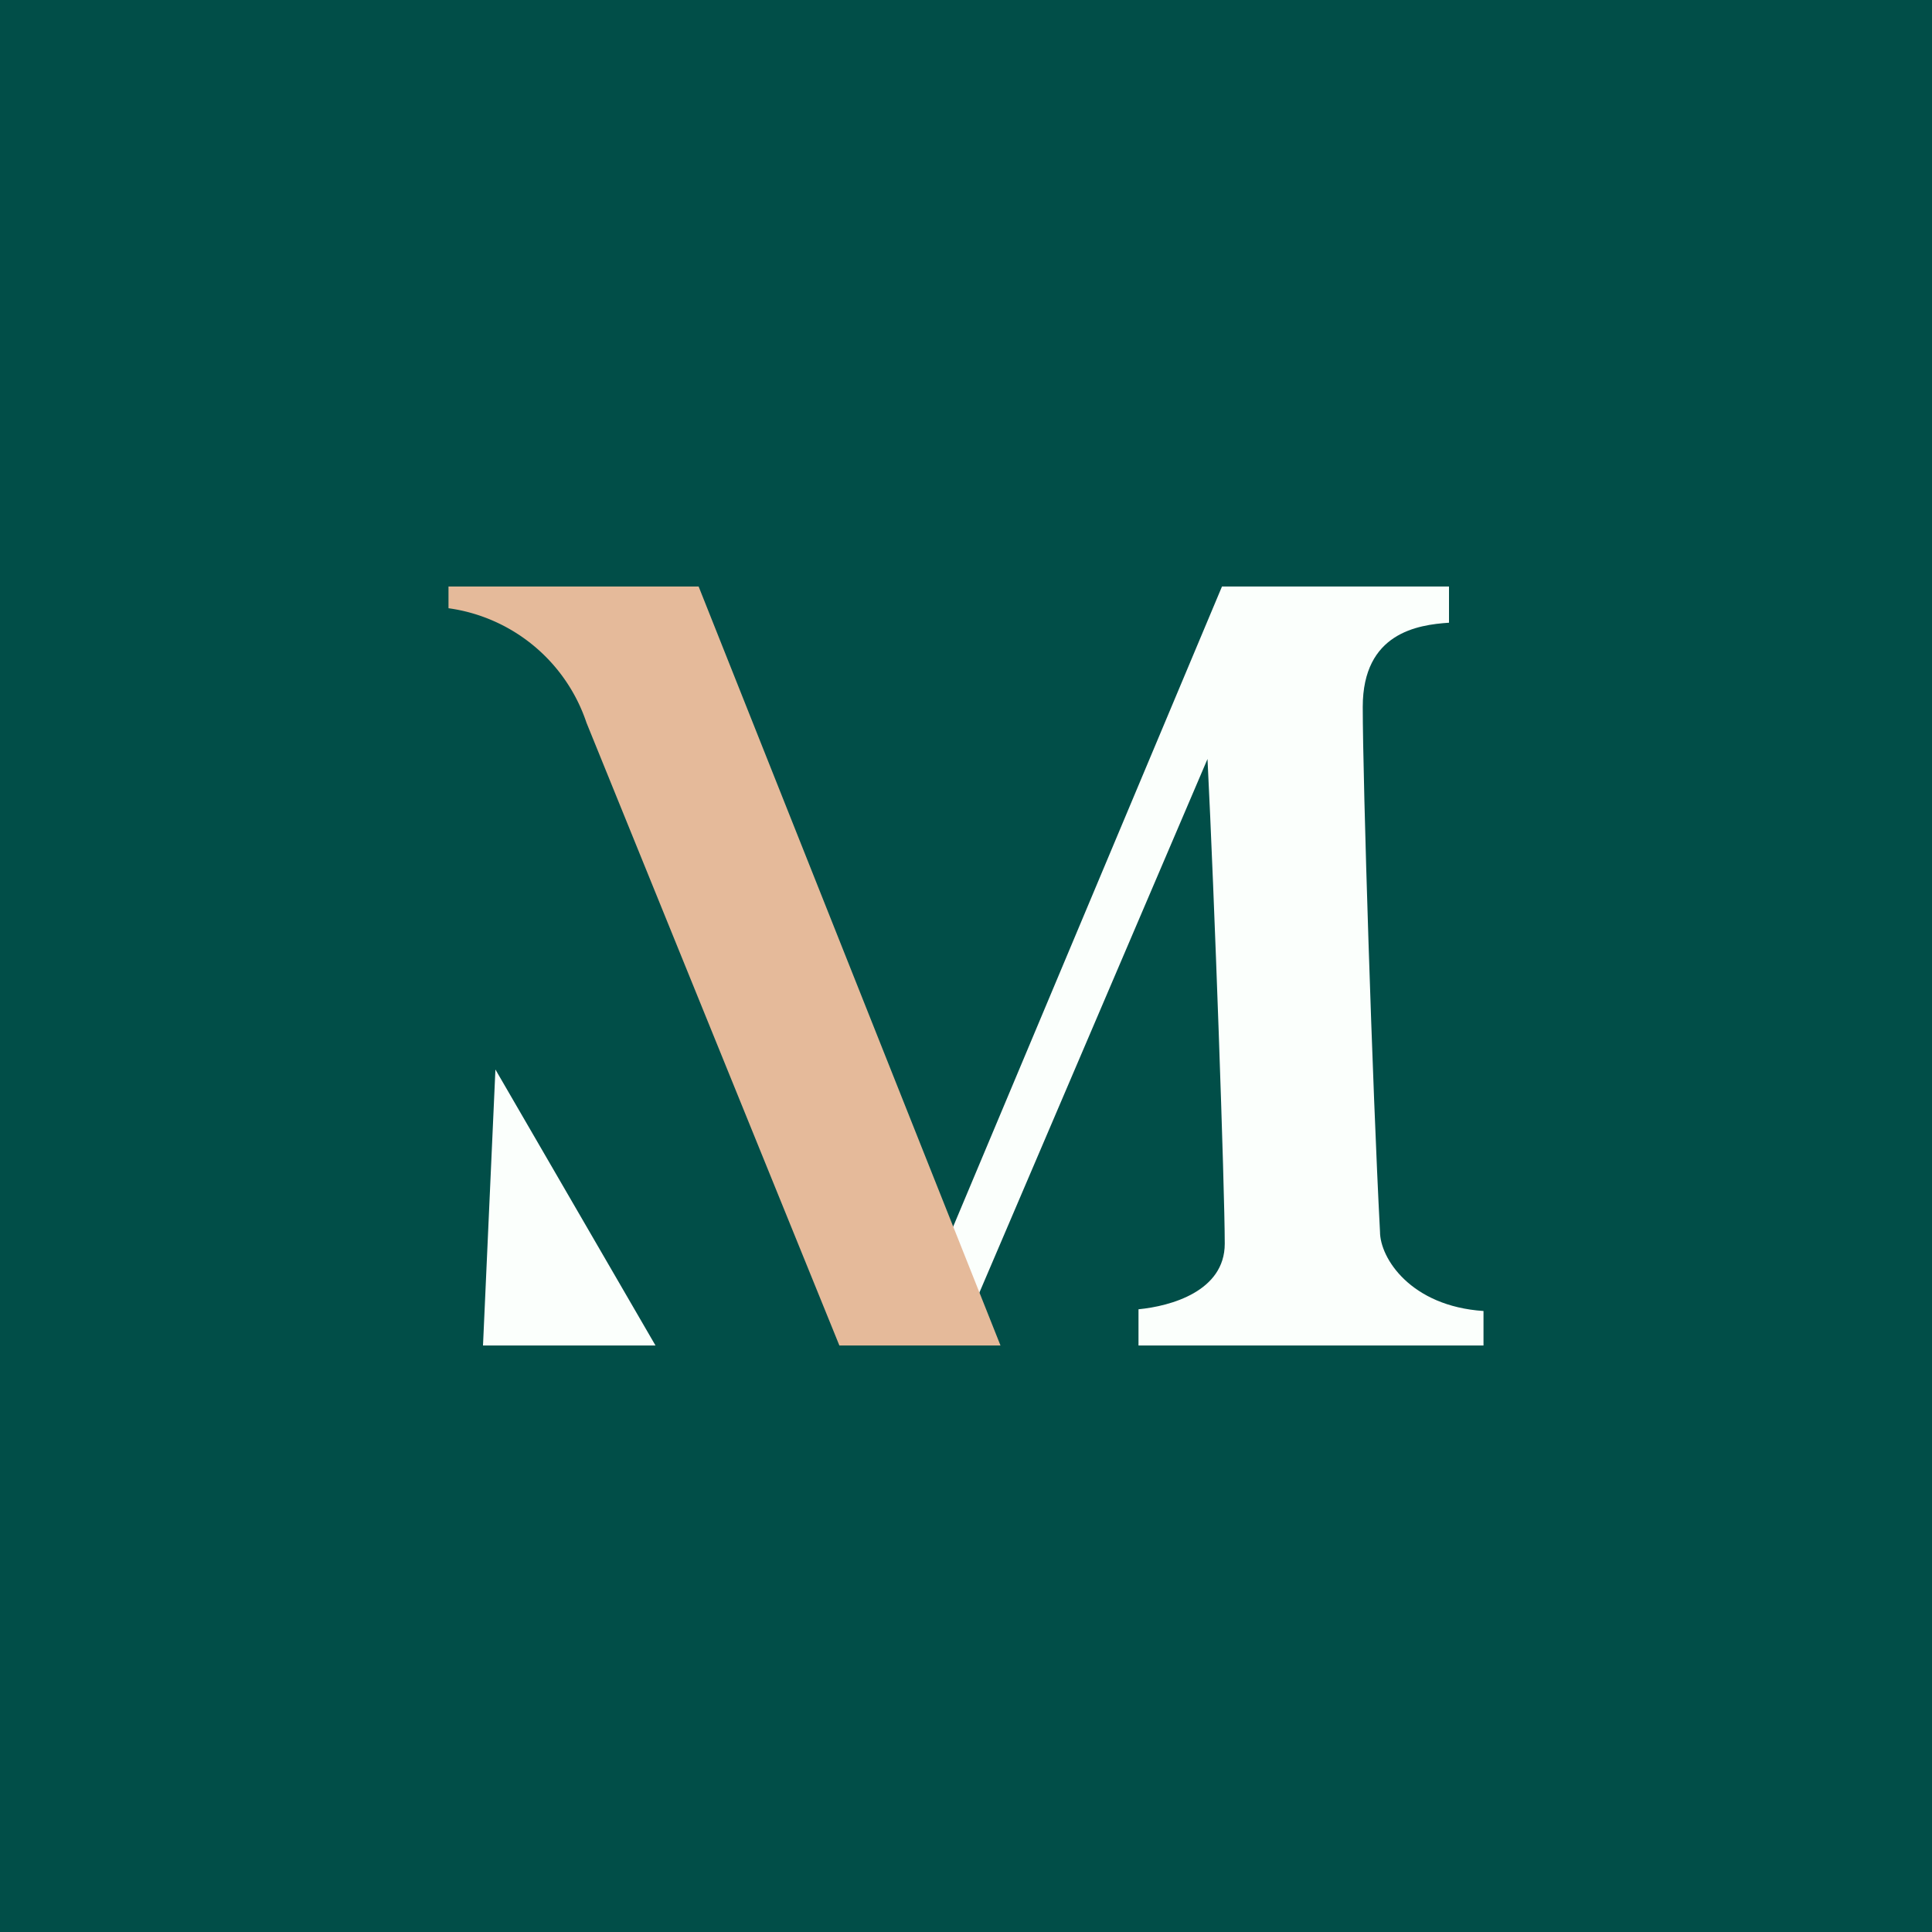
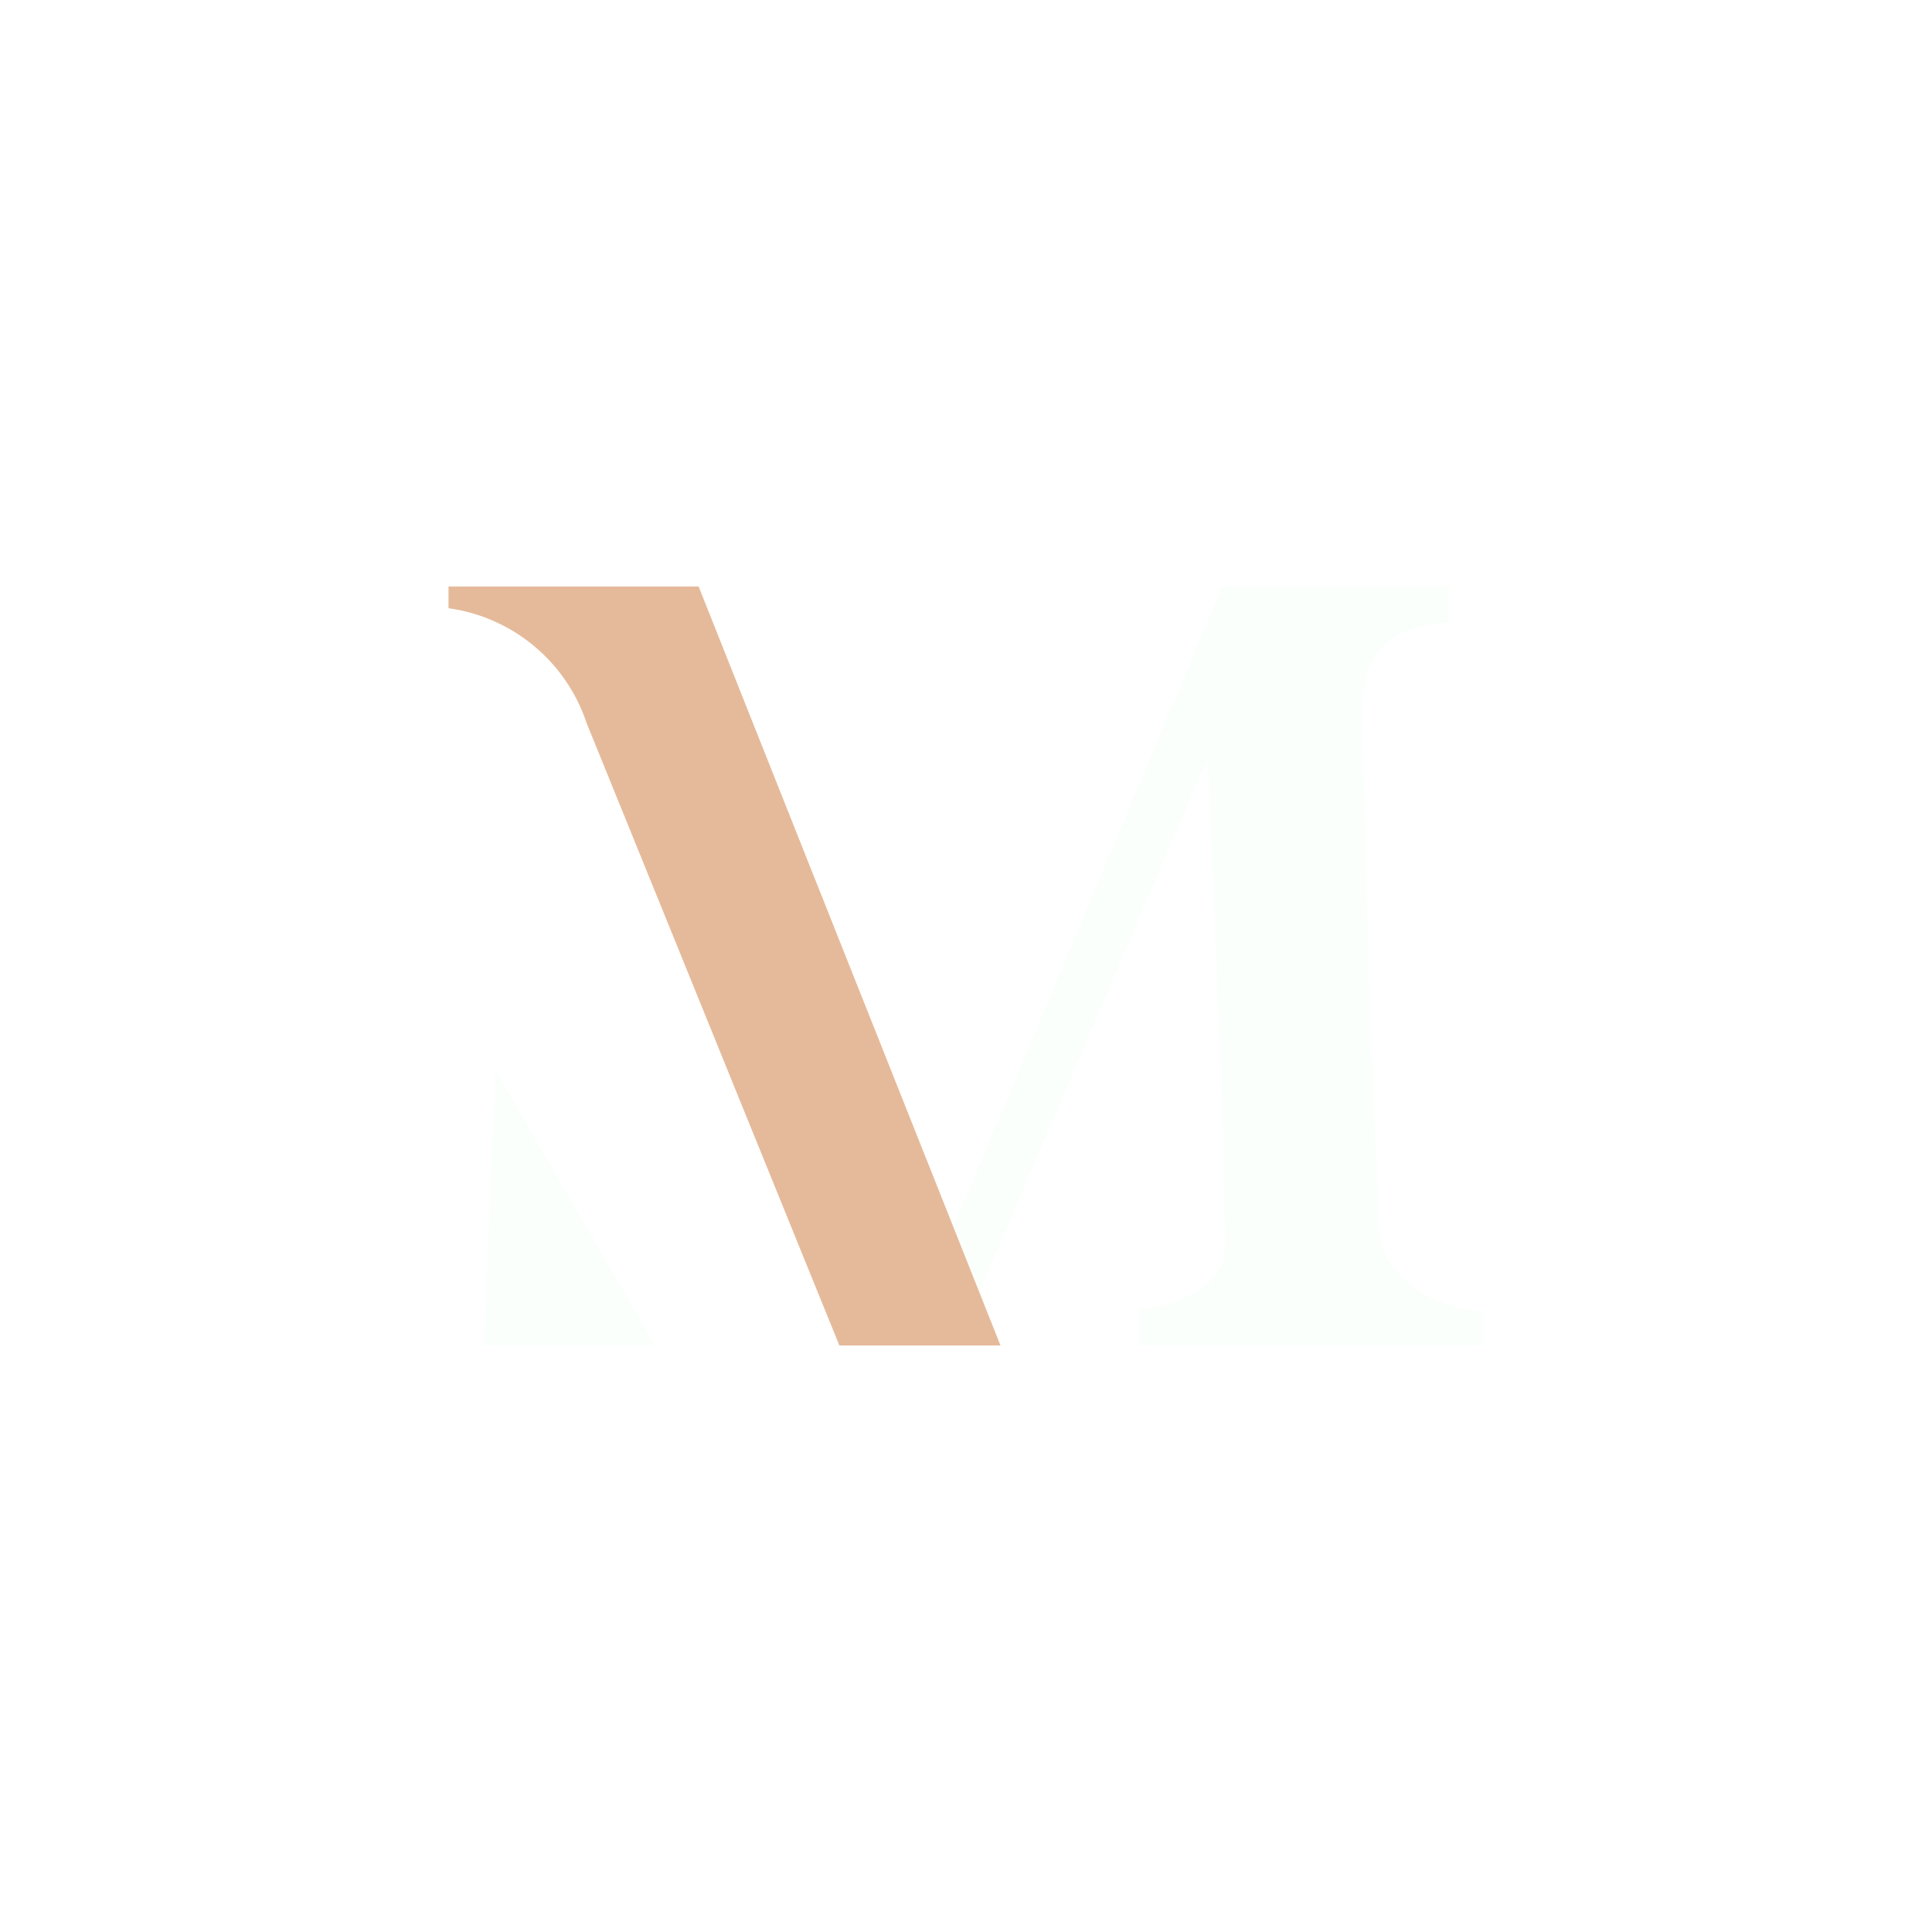
<svg xmlns="http://www.w3.org/2000/svg" width="56" height="56" viewBox="0 0 56 56">
-   <path fill="#014E48" d="M0 0h56v56H0z" />
  <path d="M35.42 17 27.5 35.86l.66 2.14L35 22c.2 3.96.5 12.47.5 14.05 0 1.38-1.57 1.81-2.5 1.9V39h10v-1c-2.11-.14-3-1.53-3-2.3-.22-4.18-.5-13.07-.5-15.21 0-2.15 1.6-2.38 2.5-2.44V17h-6.58ZM19 39h-5l.36-8L19 39Z" fill="#FBFFFC" />
  <path d="M20.25 17H13v.63a4.93 4.93 0 0 1 4 3.32L24.33 39H29l-8.75-22Z" fill="#E5BA9A" />
</svg>